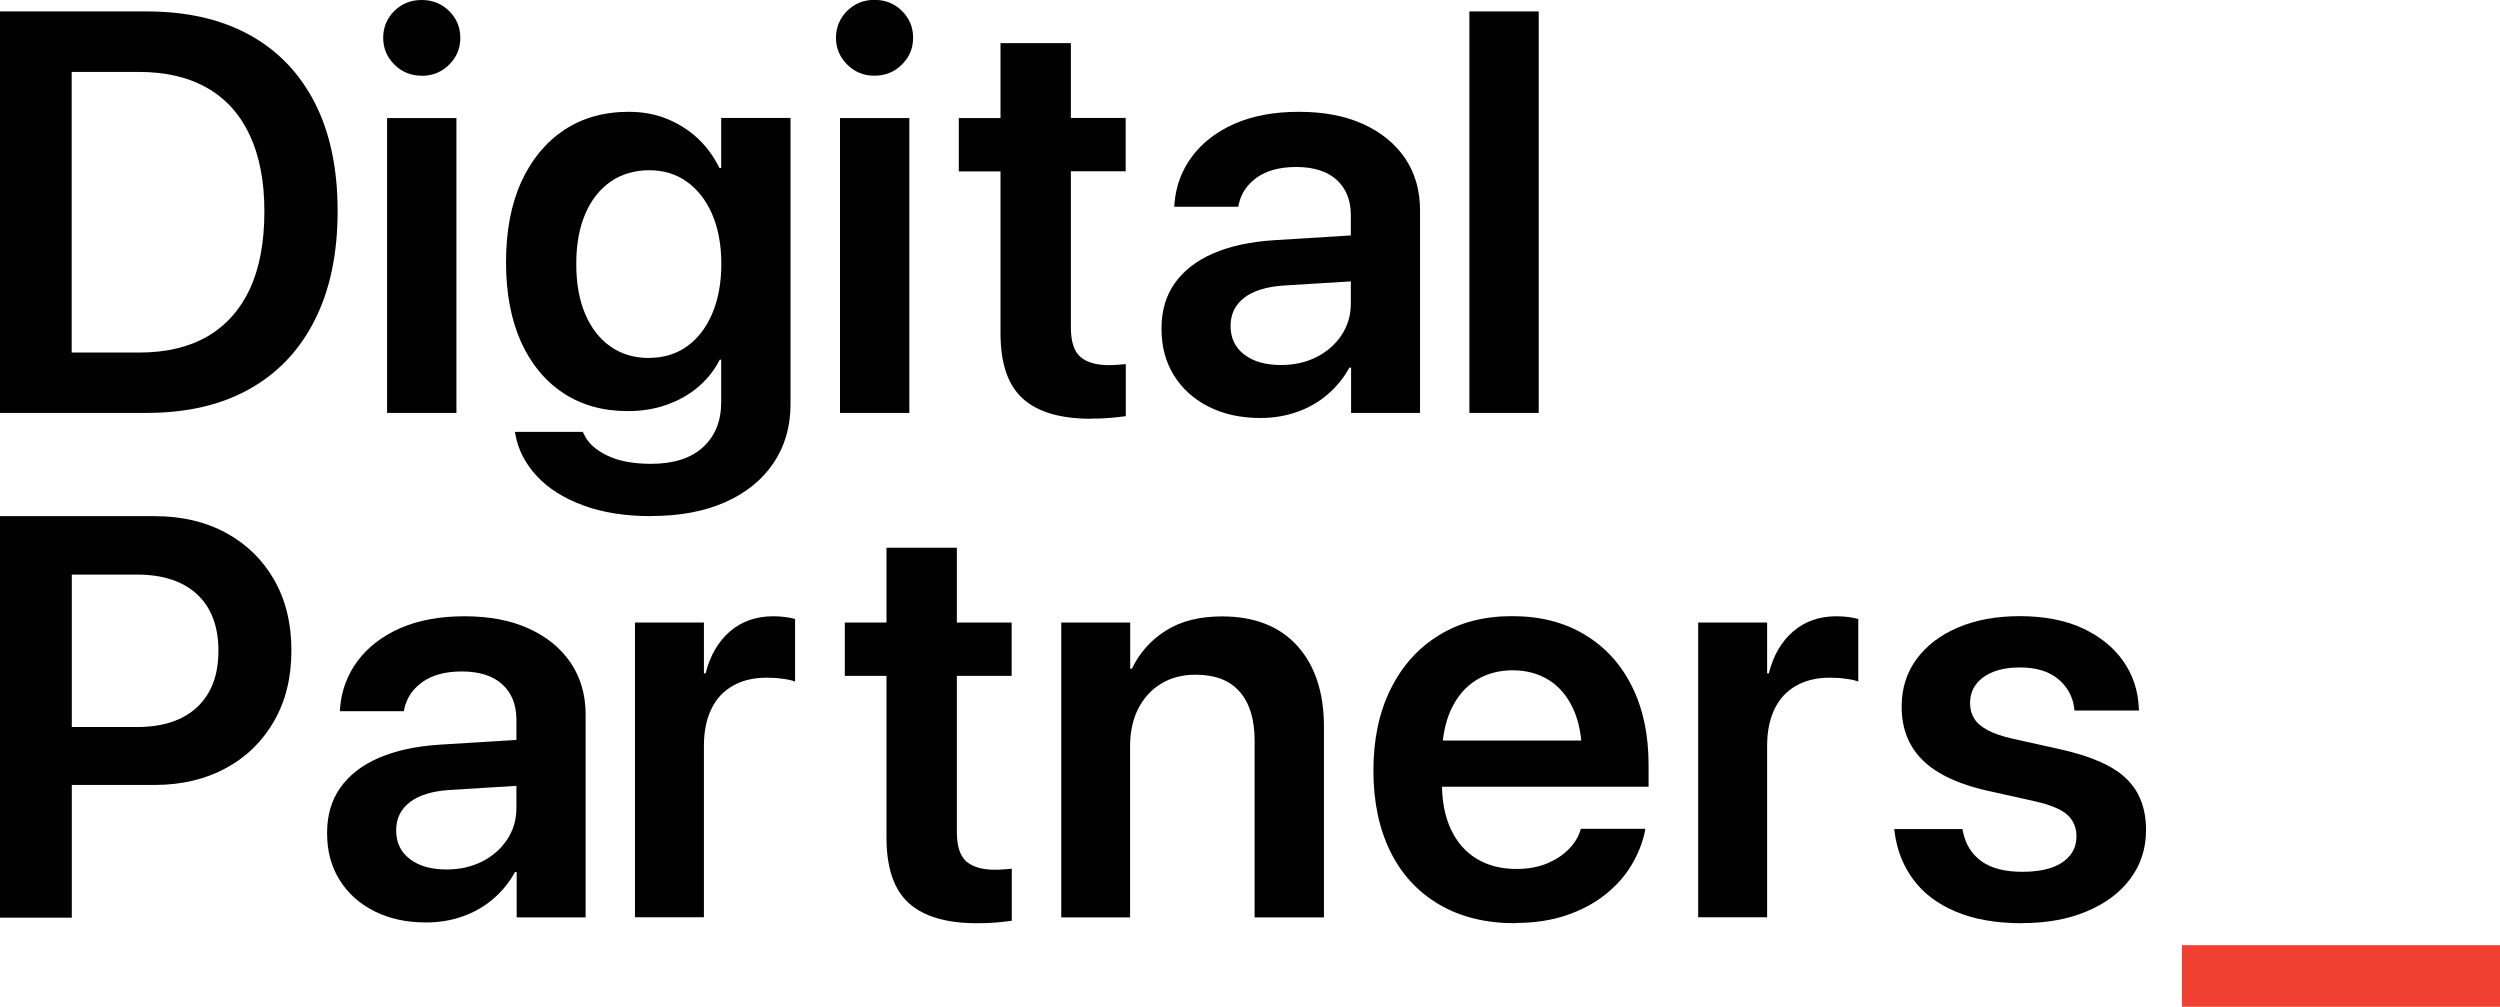
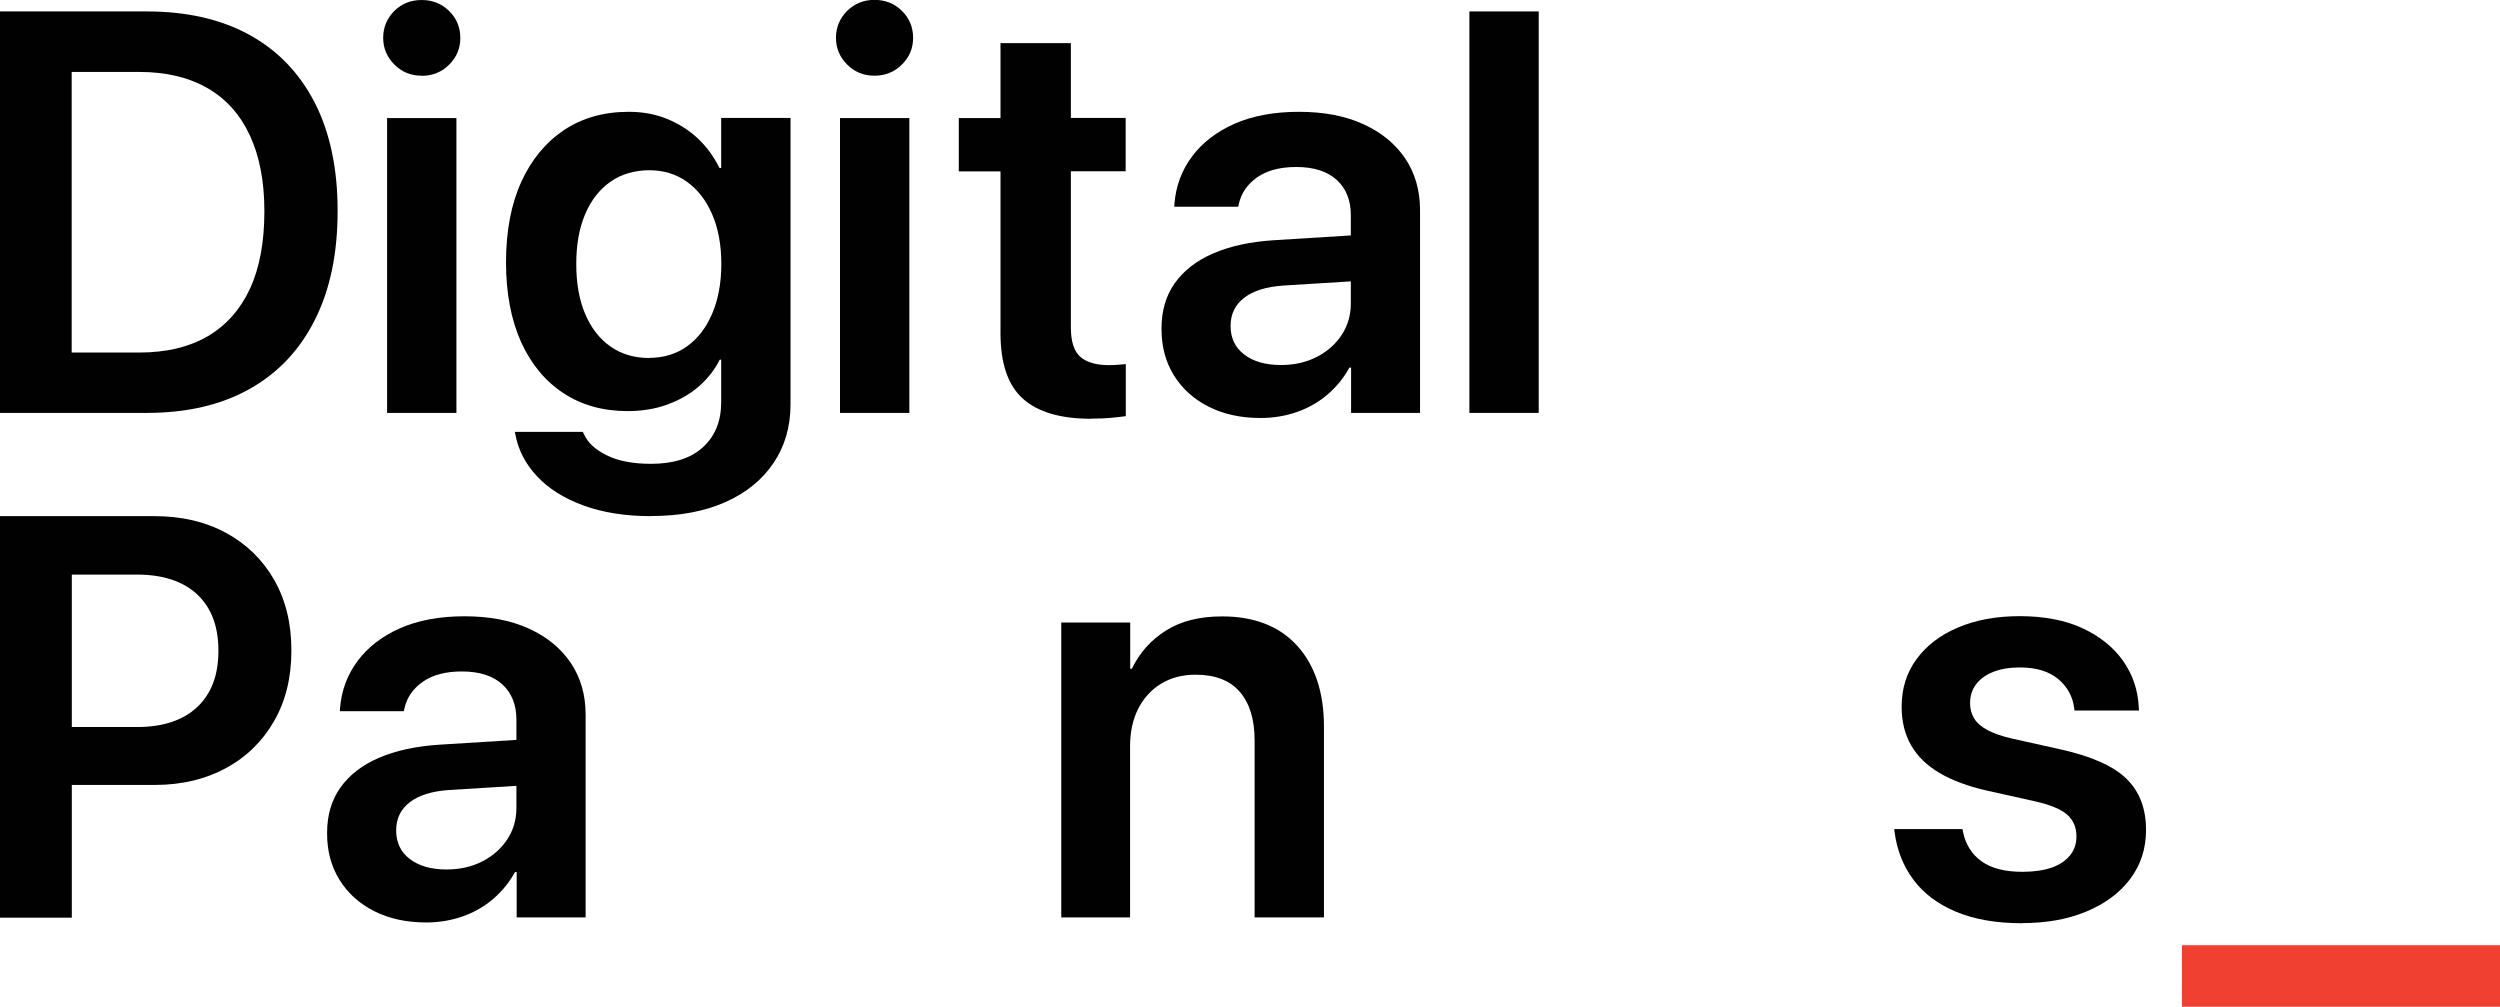
<svg xmlns="http://www.w3.org/2000/svg" id="Layer_1" version="1.1" viewBox="0 0 192.53 77.53">
  <defs>
    <style>
      .st0 {
        fill: #010101;
      }

      .st1 {
        fill: #ef4032;
      }
    </style>
  </defs>
  <path class="st0" d="M0,70.67v-30.92h5.53v30.92H0ZM2.76,60.45v-4.46h7.78c2,0,3.55-.51,4.64-1.53,1.09-1.02,1.64-2.46,1.64-4.32v-.04c0-1.87-.55-3.31-1.64-4.33-1.09-1.01-2.64-1.52-4.64-1.52H2.76v-4.5h9.15c2.09,0,3.92.43,5.5,1.29,1.58.86,2.81,2.06,3.7,3.61.89,1.55,1.33,3.36,1.33,5.43v.04c0,2.06-.44,3.86-1.33,5.41-.89,1.55-2.12,2.76-3.7,3.62-1.58.86-3.41,1.3-5.5,1.3H2.76Z" />
  <path class="st0" d="M32.8,71.04c-1.5,0-2.83-.29-3.98-.87-1.15-.58-2.04-1.39-2.68-2.42-.64-1.04-.95-2.22-.95-3.57v-.04c0-1.36.34-2.52,1.02-3.48.68-.96,1.66-1.73,2.95-2.29,1.29-.56,2.84-.9,4.67-1.02l8.68-.54v3.54l-7.93.49c-1.31.09-2.32.4-3.02.94-.7.54-1.05,1.26-1.05,2.16v.02c0,.93.35,1.66,1.06,2.2.71.54,1.65.8,2.82.8,1.03,0,1.95-.21,2.75-.62.81-.41,1.45-.98,1.92-1.69.47-.71.71-1.52.71-2.42v-6.81c0-1.14-.36-2.05-1.08-2.71-.72-.66-1.76-1-3.12-1-1.26,0-2.26.27-3.02.8-.76.54-1.23,1.23-1.41,2.07l-.04.19h-4.93l.02-.26c.11-1.34.56-2.55,1.35-3.61.79-1.06,1.88-1.9,3.27-2.52,1.39-.61,3.05-.92,4.96-.92s3.55.31,4.94.94c1.39.63,2.47,1.51,3.24,2.64.76,1.13,1.15,2.46,1.15,3.99v15.62h-5.31v-3.49h-.13c-.43.79-.99,1.47-1.67,2.06-.69.59-1.47,1.04-2.35,1.35s-1.82.47-2.82.47Z" />
-   <path class="st0" d="M48.9,70.65v-22.71h5.31v3.92h.13c.34-1.37.97-2.45,1.87-3.23.91-.78,2.02-1.17,3.33-1.17.33,0,.64.02.94.06.3.04.55.09.75.15v4.82c-.21-.09-.52-.16-.91-.21-.39-.06-.82-.09-1.27-.09-1,0-1.86.2-2.59.61-.73.41-1.29,1-1.67,1.79-.39.79-.58,1.74-.58,2.87v13.18h-5.31Z" />
-   <path class="st0" d="M75.26,71.1c-2.36,0-4.11-.51-5.26-1.54-1.15-1.03-1.73-2.71-1.73-5.06v-12.45h-3.21v-4.11h3.21v-5.76h5.42v5.76h4.22v4.11h-4.22v12.02c0,1.1.25,1.86.74,2.28.49.42,1.22.63,2.18.63.27,0,.51-.01.72-.03.21-.02.4-.04.59-.05v4.01c-.31.04-.7.09-1.15.13-.45.04-.95.06-1.51.06Z" />
  <path class="st0" d="M81.73,70.65v-22.71h5.31v3.56h.13c.59-1.23,1.46-2.21,2.62-2.94,1.16-.73,2.6-1.09,4.32-1.09,2.5,0,4.43.76,5.8,2.27,1.36,1.51,2.05,3.59,2.05,6.21v14.7h-5.34v-13.63c0-1.61-.38-2.86-1.14-3.74-.76-.88-1.89-1.32-3.41-1.32-1.01,0-1.9.23-2.66.7-.76.46-1.34,1.11-1.76,1.93-.41.82-.62,1.78-.62,2.88v13.18h-5.31Z" />
-   <path class="st0" d="M116.7,71.1c-2.27,0-4.23-.48-5.86-1.44-1.64-.96-2.89-2.31-3.76-4.07-.87-1.76-1.31-3.84-1.31-6.24v-.02c0-2.39.44-4.47,1.32-6.25.88-1.78,2.11-3.16,3.71-4.15,1.59-.99,3.47-1.48,5.65-1.48s4.02.48,5.6,1.43c1.58.95,2.79,2.28,3.64,4,.85,1.71,1.27,3.71,1.27,6v1.71h-18.56v-3.56h16.01l-2.57,3.32v-2.06c0-1.49-.23-2.72-.69-3.71-.46-.99-1.09-1.73-1.89-2.22-.8-.49-1.72-.74-2.76-.74s-2,.25-2.82.76c-.82.51-1.46,1.26-1.93,2.26-.46,1-.7,2.21-.7,3.64v2.06c0,1.39.23,2.57.7,3.55.46.98,1.12,1.73,1.98,2.25.86.52,1.88.78,3.06.78.89,0,1.66-.14,2.34-.42.67-.28,1.22-.64,1.66-1.08.44-.44.74-.92.91-1.44l.04-.15h4.97l-.04.24c-.19.87-.53,1.73-1.03,2.56-.5.84-1.17,1.59-2.01,2.26-.84.67-1.84,1.2-3,1.6-1.16.39-2.47.59-3.94.59Z" />
-   <path class="st0" d="M130.78,70.65v-22.71h5.31v3.92h.13c.34-1.37.97-2.45,1.87-3.23.91-.78,2.02-1.17,3.33-1.17.33,0,.64.02.94.06.3.04.55.09.75.15v4.82c-.21-.09-.52-.16-.91-.21-.39-.06-.82-.09-1.27-.09-1,0-1.86.2-2.59.61-.73.41-1.29,1-1.67,1.79-.39.79-.58,1.74-.58,2.87v13.18h-5.31Z" />
  <path class="st0" d="M155.74,71.1c-1.99,0-3.68-.29-5.09-.88-1.41-.59-2.51-1.41-3.3-2.48-.79-1.06-1.27-2.3-1.45-3.7l-.02-.19h5.25l.04.19c.2.99.68,1.75,1.43,2.29.75.54,1.8.81,3.16.81.87,0,1.61-.11,2.23-.32.61-.21,1.09-.53,1.42-.94.34-.41.5-.9.5-1.46v-.02c0-.67-.23-1.22-.69-1.64-.46-.42-1.28-.77-2.46-1.04l-3.77-.84c-1.44-.33-2.65-.78-3.62-1.35-.97-.57-1.7-1.28-2.19-2.13-.49-.85-.73-1.84-.73-2.97v-.02c0-1.39.38-2.6,1.14-3.64.76-1.04,1.82-1.86,3.19-2.44,1.37-.59,2.96-.88,4.78-.88s3.5.31,4.84.94c1.34.63,2.38,1.47,3.12,2.53.74,1.06,1.13,2.24,1.19,3.56l.02.24h-4.97l-.02-.17c-.11-.91-.53-1.67-1.24-2.26-.71-.59-1.69-.89-2.94-.89-.79,0-1.47.11-2.05.34-.58.23-1.02.55-1.33.96-.31.41-.46.9-.46,1.46v.02c0,.43.11.81.32,1.16.21.34.56.64,1.03.89.47.25,1.1.47,1.89.65l3.77.84c2.36.53,4.04,1.28,5.04,2.26,1,.98,1.5,2.29,1.5,3.93v.02c0,1.43-.41,2.68-1.22,3.76-.81,1.08-1.94,1.91-3.38,2.51s-3.08.89-4.94.89Z" />
  <path class="st1" d="M168.04,77.53v-4.74h24.49v4.74h-24.49Z" />
  <g>
    <path class="st0" d="M0,31.8V.88h11.29c3.09,0,5.72.6,7.91,1.8,2.19,1.2,3.86,2.94,5.04,5.23,1.17,2.29,1.76,5.06,1.76,8.31v.04c0,3.26-.58,6.05-1.75,8.37-1.16,2.32-2.84,4.1-5.04,5.33-2.19,1.23-4.83,1.84-7.92,1.84H0ZM5.53,27.15h5.19c2.09,0,3.84-.42,5.27-1.25,1.43-.84,2.51-2.06,3.26-3.66.74-1.61,1.11-3.59,1.11-5.95v-.04c0-2.3-.38-4.25-1.13-5.85-.75-1.6-1.84-2.81-3.28-3.63-1.44-.82-3.18-1.23-5.24-1.23h-5.19v21.62Z" />
    <path class="st0" d="M32.47,5.83c-.83,0-1.53-.29-2.1-.86-.57-.57-.86-1.26-.86-2.06s.29-1.5.86-2.07C30.94.28,31.64,0,32.47,0s1.55.28,2.12.85c.57.56.86,1.25.86,2.07s-.29,1.49-.86,2.06c-.57.57-1.28.86-2.12.86ZM29.81,31.8V9.09h5.34v22.71h-5.34Z" />
    <path class="st0" d="M50.15,39.75c-2,0-3.75-.28-5.24-.83-1.49-.55-2.68-1.3-3.57-2.26-.89-.96-1.44-2.03-1.65-3.21l-.04-.19h5.23l.09.17c.29.66.87,1.2,1.77,1.64.89.44,2.03.65,3.4.65,1.74,0,3.08-.43,4.01-1.29.93-.86,1.39-2.01,1.39-3.45v-3.28h-.11c-.41.81-.97,1.51-1.66,2.1-.69.59-1.5,1.04-2.42,1.37-.92.33-1.93.49-3.01.49-1.9,0-3.55-.46-4.96-1.39-1.41-.93-2.49-2.25-3.26-3.95-.76-1.71-1.15-3.74-1.15-6.1v-.02c0-2.4.39-4.46,1.17-6.18.78-1.72,1.88-3.05,3.29-4,1.41-.94,3.08-1.41,4.99-1.41,1.07,0,2.06.18,2.96.55s1.69.87,2.37,1.51c.68.64,1.23,1.4,1.66,2.27h.13v-3.86h5.34v22.07c0,1.71-.44,3.22-1.31,4.51-.87,1.29-2.11,2.3-3.71,3.01-1.6.71-3.5,1.07-5.7,1.07ZM50,27.56c1.11,0,2.09-.3,2.91-.89.83-.59,1.47-1.43,1.94-2.52.46-1.09.7-2.36.7-3.81v-.02c0-1.47-.24-2.75-.71-3.83-.47-1.08-1.12-1.91-1.95-2.5-.83-.59-1.79-.88-2.89-.88s-2.14.29-2.98.88c-.84.59-1.49,1.41-1.95,2.49-.46,1.07-.69,2.35-.69,3.84v.02c0,1.49.23,2.77.69,3.85.46,1.08,1.11,1.91,1.95,2.5.84.59,1.84.88,2.98.88Z" />
    <path class="st0" d="M67.34,5.83c-.83,0-1.53-.29-2.1-.86-.57-.57-.86-1.26-.86-2.06s.29-1.5.86-2.07c.57-.56,1.27-.85,2.1-.85s1.55.28,2.12.85c.57.56.86,1.25.86,2.07s-.29,1.49-.86,2.06c-.57.57-1.28.86-2.12.86ZM64.69,31.8V9.09h5.34v22.71h-5.34Z" />
    <path class="st0" d="M84.04,32.25c-2.36,0-4.11-.51-5.26-1.54-1.15-1.03-1.73-2.71-1.73-5.06v-12.45h-3.21v-4.11h3.21V3.32h5.42v5.76h4.22v4.11h-4.22v12.02c0,1.1.25,1.86.74,2.28.49.42,1.22.63,2.18.63.27,0,.51-.01.72-.03.21-.02.4-.04.59-.05v4.01c-.31.04-.7.09-1.15.13-.45.04-.95.06-1.51.06Z" />
    <path class="st0" d="M97.06,32.19c-1.5,0-2.83-.29-3.98-.87-1.15-.58-2.04-1.39-2.68-2.42-.64-1.04-.95-2.22-.95-3.57v-.04c0-1.36.34-2.52,1.02-3.48.68-.96,1.66-1.73,2.95-2.29,1.29-.56,2.84-.9,4.67-1.02l8.68-.54v3.54l-7.93.49c-1.31.09-2.32.4-3.02.94-.7.54-1.05,1.26-1.05,2.16v.02c0,.93.35,1.66,1.06,2.2.71.54,1.65.8,2.82.8,1.03,0,1.95-.21,2.75-.62.81-.41,1.45-.98,1.92-1.69.47-.71.71-1.52.71-2.42v-6.81c0-1.14-.36-2.05-1.08-2.71-.72-.66-1.76-1-3.12-1-1.26,0-2.26.27-3.02.8-.76.54-1.23,1.23-1.41,2.07l-.04.19h-4.93l.02-.26c.11-1.34.56-2.55,1.35-3.61.79-1.06,1.88-1.9,3.27-2.52,1.39-.61,3.05-.92,4.96-.92s3.55.31,4.94.94c1.39.63,2.47,1.51,3.24,2.64.76,1.13,1.15,2.46,1.15,3.99v15.62h-5.31v-3.49h-.13c-.43.79-.99,1.47-1.67,2.06-.69.59-1.47,1.04-2.35,1.35-.88.31-1.82.47-2.82.47Z" />
    <path class="st0" d="M113.16,31.8V.88h5.34v30.92h-5.34Z" />
  </g>
</svg>